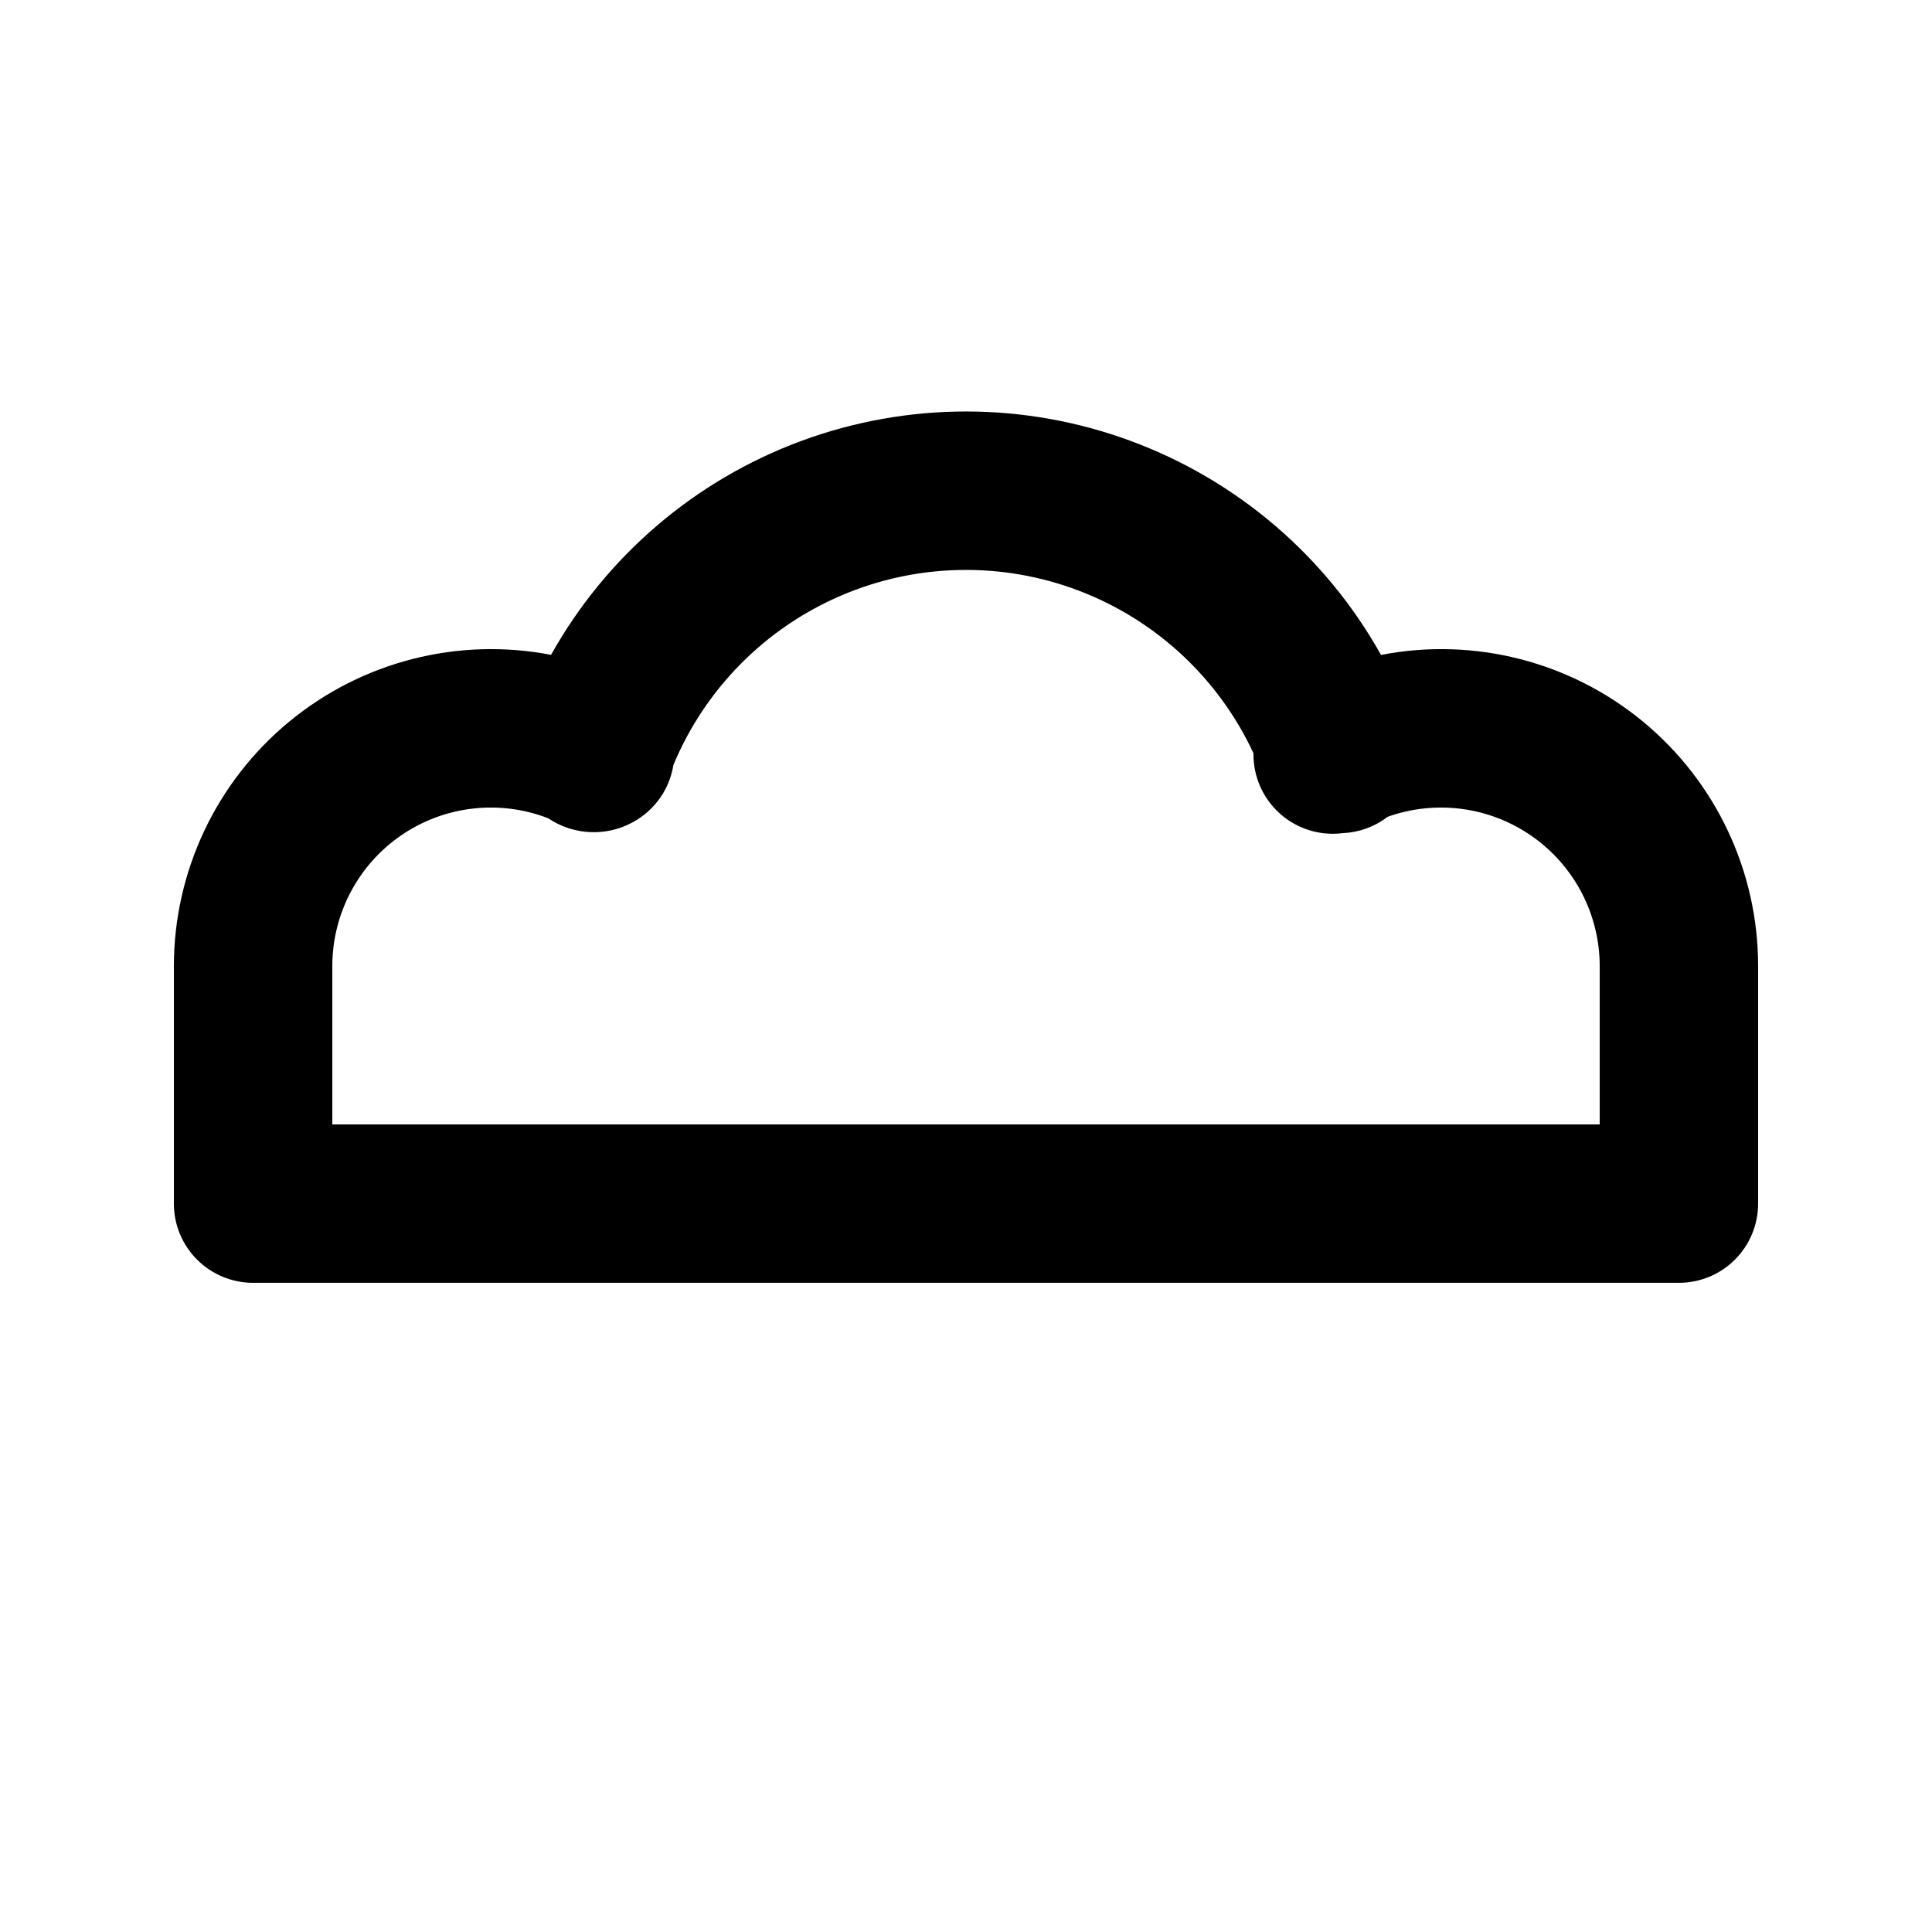
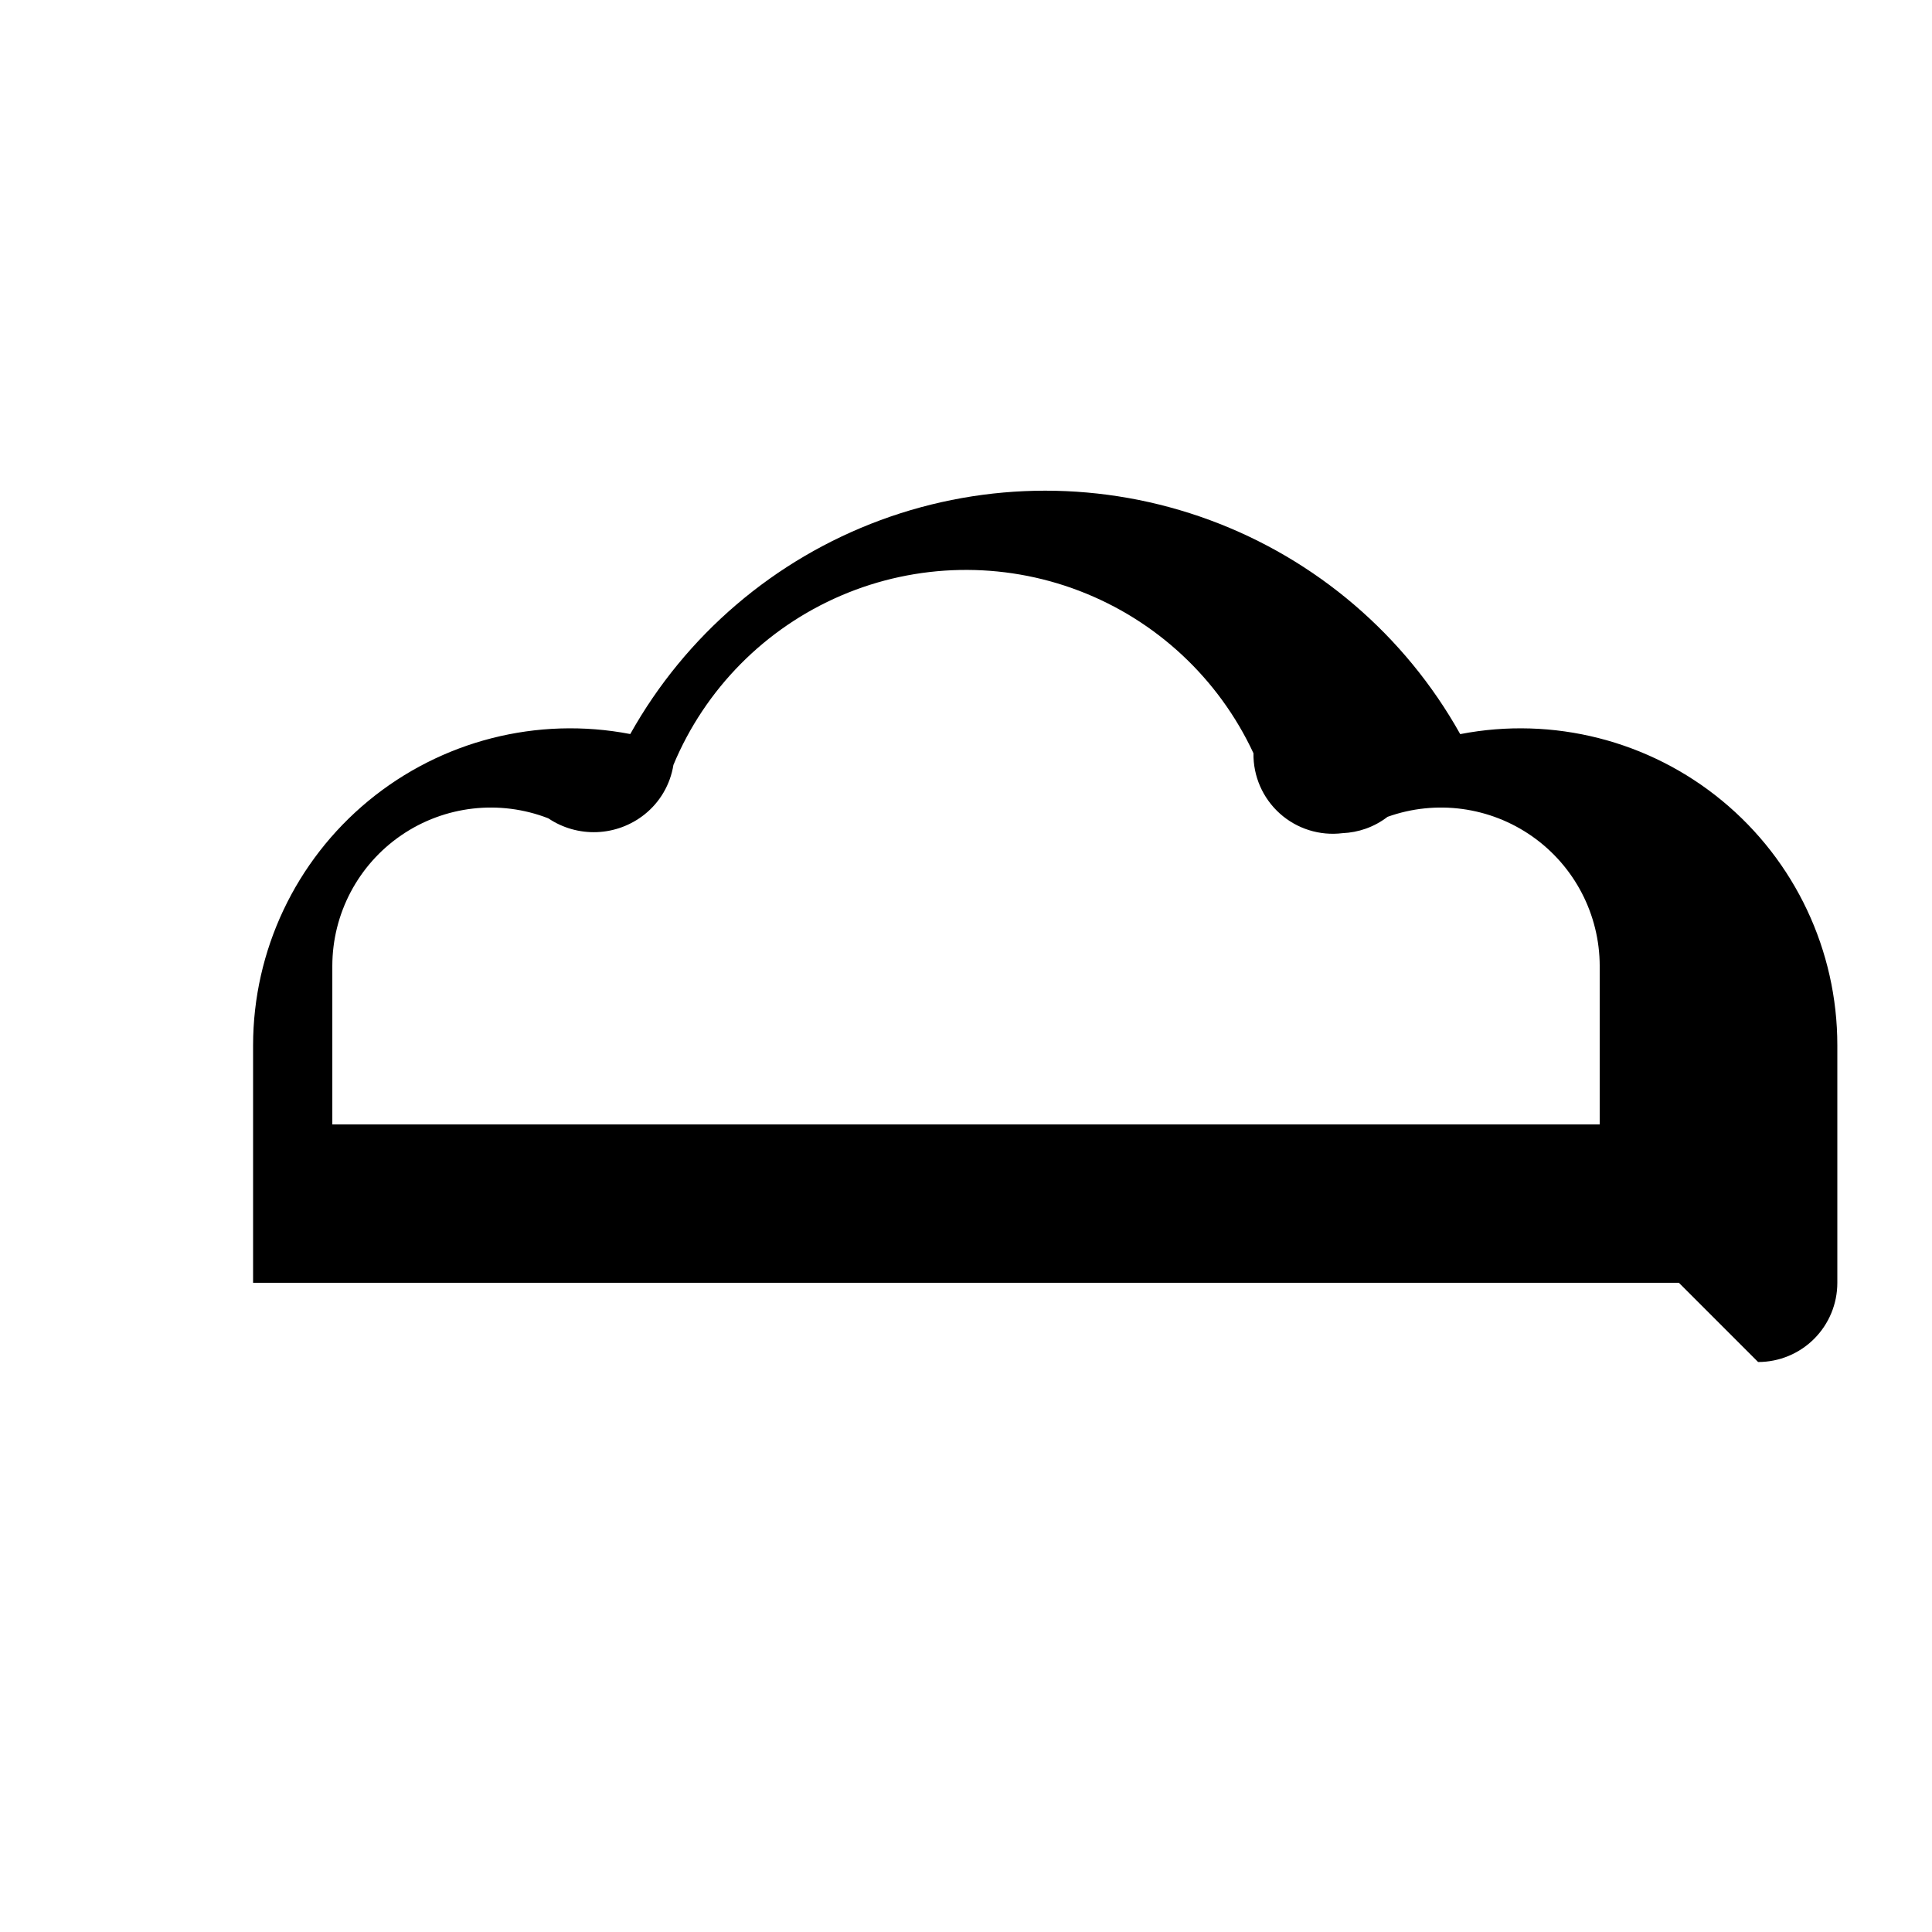
<svg xmlns="http://www.w3.org/2000/svg" fill="#000000" width="800px" height="800px" version="1.1" viewBox="144 144 512 512">
-   <path d="m588.93 483.96h-377.86c-5.566 0.004-10.91-2.207-14.844-6.144-3.938-3.938-6.148-9.277-6.148-14.844v-62.977c0.027-25.066 11.238-48.809 30.57-64.758 19.336-15.945 44.777-22.434 69.387-17.695 14.656-26.199 38.18-46.305 66.344-56.699 28.164-10.395 59.109-10.391 87.27 0.008 28.16 10.398 51.684 30.512 66.332 56.711 24.609-4.773 50.066 1.699 69.406 17.652 19.34 15.949 30.539 39.711 30.531 64.781v62.977c0.004 5.566-2.207 10.906-6.144 14.844s-9.277 6.148-14.848 6.144zm-356.86-41.98h335.87v-41.984c-0.023-13.672-6.688-26.477-17.871-34.336-11.184-7.859-25.488-9.797-38.359-5.191-1.742 1.344-3.688 2.402-5.762 3.137-1.984 0.703-4.066 1.102-6.172 1.191-6.031 0.75-12.094-1.152-16.621-5.215-4.523-4.062-7.066-9.883-6.973-15.961-9.211-19.809-25.777-35.25-46.184-43.051-20.406-7.797-43.047-7.344-63.121 1.273-20.078 8.613-36.008 24.707-44.414 44.871-0.828 5.188-3.566 9.875-7.68 13.141-3.59 2.852-7.996 4.488-12.578 4.668-4.586 0.18-9.105-1.102-12.91-3.664-12.922-5.016-27.488-3.34-38.93 4.484-11.441 7.824-18.285 20.789-18.297 34.652z" />
+   <path d="m588.93 483.96h-377.86v-62.977c0.027-25.066 11.238-48.809 30.57-64.758 19.336-15.945 44.777-22.434 69.387-17.695 14.656-26.199 38.18-46.305 66.344-56.699 28.164-10.395 59.109-10.391 87.27 0.008 28.16 10.398 51.684 30.512 66.332 56.711 24.609-4.773 50.066 1.699 69.406 17.652 19.34 15.949 30.539 39.711 30.531 64.781v62.977c0.004 5.566-2.207 10.906-6.144 14.844s-9.277 6.148-14.848 6.144zm-356.86-41.98h335.87v-41.984c-0.023-13.672-6.688-26.477-17.871-34.336-11.184-7.859-25.488-9.797-38.359-5.191-1.742 1.344-3.688 2.402-5.762 3.137-1.984 0.703-4.066 1.102-6.172 1.191-6.031 0.75-12.094-1.152-16.621-5.215-4.523-4.062-7.066-9.883-6.973-15.961-9.211-19.809-25.777-35.25-46.184-43.051-20.406-7.797-43.047-7.344-63.121 1.273-20.078 8.613-36.008 24.707-44.414 44.871-0.828 5.188-3.566 9.875-7.68 13.141-3.59 2.852-7.996 4.488-12.578 4.668-4.586 0.18-9.105-1.102-12.91-3.664-12.922-5.016-27.488-3.34-38.93 4.484-11.441 7.824-18.285 20.789-18.297 34.652z" />
</svg>